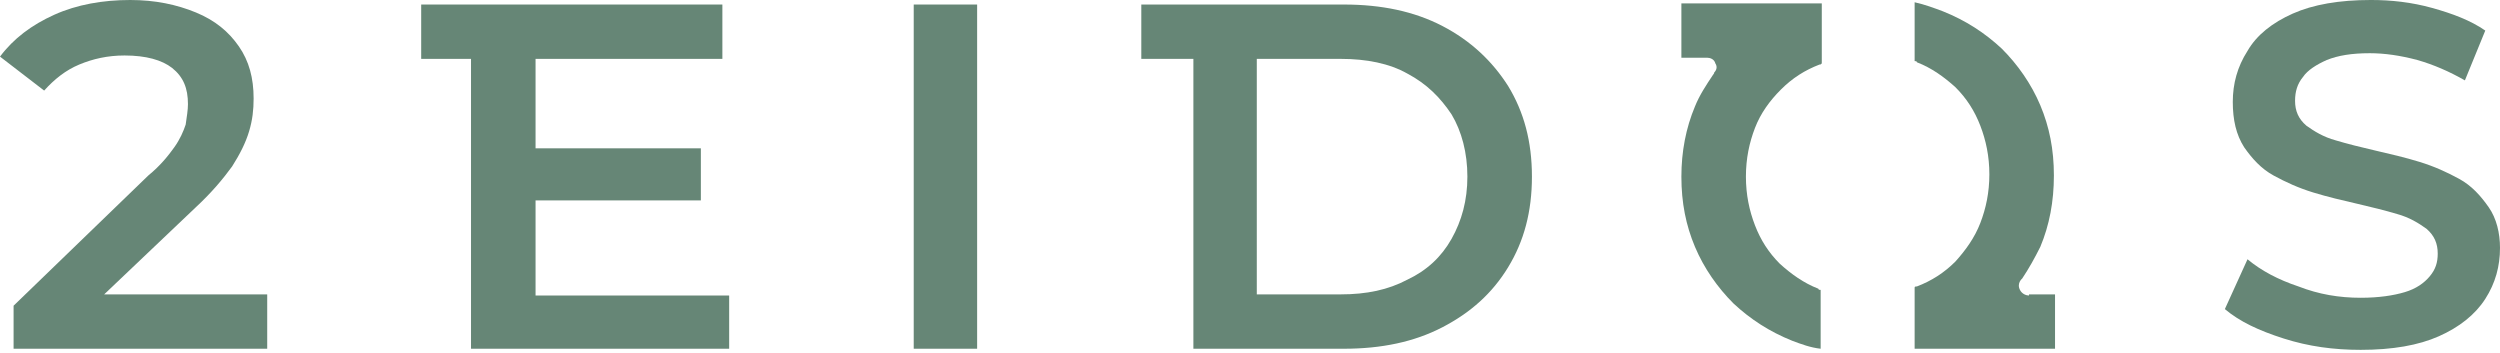
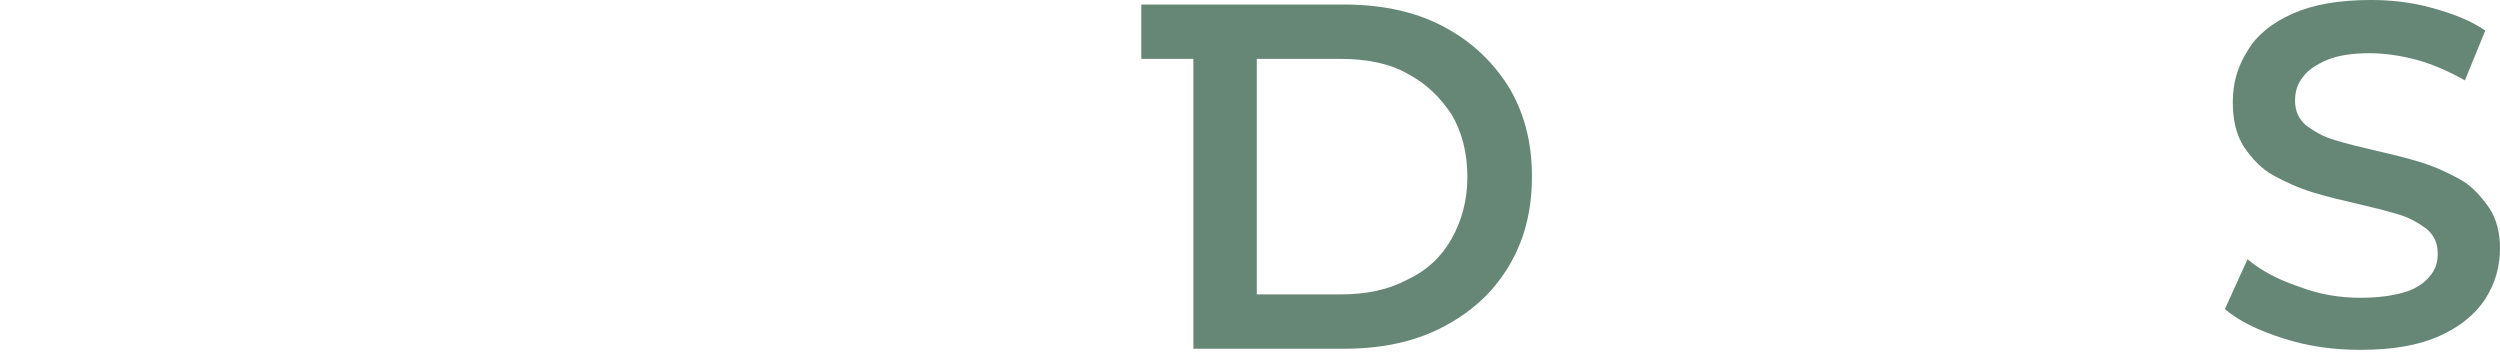
<svg xmlns="http://www.w3.org/2000/svg" version="1.1" id="Layer_1" x="0px" y="0px" viewBox="0 0 220.8 31.2" style="enable-background:new 0 0 220.8 31.2;" xml:space="preserve">
  <style type="text/css">
	.st0{fill:#668676;}
</style>
  <g>
    <g>
      <g>
-         <path class="st0" d="M148.5,5.1h2.3c0.2,0,0.6,0.1,0.7,0.5c0.2,0.3,0.1,0.6-0.1,0.8c0,0.1-0.1,0.2-0.1,0.2     c-0.6,0.9-1.2,1.8-1.6,2.8c-0.8,1.9-1.2,4-1.2,6.2c0,2.3,0.4,4.3,1.2,6.2c0.8,1.9,2,3.6,3.4,5c1.5,1.4,3.2,2.5,5.2,3.3     c0.8,0.3,1.6,0.6,2.5,0.7v-5.2c-0.1,0-0.2,0-0.2-0.1c-1.3-0.5-2.4-1.3-3.4-2.2c-1-1-1.7-2.1-2.2-3.4c-0.5-1.3-0.8-2.7-0.8-4.3     c0-1.6,0.3-3,0.8-4.3c0.5-1.3,1.3-2.4,2.3-3.4c1-1,2.1-1.7,3.4-2.2c0.1,0,0.1,0,0.2-0.1V5.1V0.4V0.3h-12.4V5.1z" />
-         <path class="st0" d="M179.2,26.1c-0.2,0-0.6-0.1-0.8-0.5c-0.3-0.6,0.2-1,0.2-1c0.6-0.9,1.1-1.8,1.6-2.8c0.8-1.9,1.2-4,1.2-6.3     c0-2.3-0.4-4.3-1.2-6.2c-0.8-1.9-2-3.6-3.4-5c-1.5-1.4-3.2-2.5-5.2-3.3c-0.8-0.3-1.6-0.6-2.5-0.8v5.2c0.1,0,0.2,0,0.2,0.1     c1.3,0.5,2.4,1.3,3.4,2.2c1,1,1.7,2.1,2.2,3.4c0.5,1.3,0.8,2.7,0.8,4.3c0,1.6-0.3,3-0.8,4.3c-0.5,1.3-1.3,2.4-2.2,3.4     c-1,1-2.1,1.7-3.4,2.2c-0.1,0-0.2,0-0.2,0.1v0.6v4.7v0.1h12.4v-4.8H179.2z" />
-       </g>
+         </g>
    </g>
-     <path class="st0" d="M17.3,18.3c1.4-1.3,2.4-2.5,3.2-3.6c0.7-1.1,1.2-2.1,1.5-3.1c0.3-1,0.4-1.9,0.4-2.9c0-1.8-0.4-3.3-1.3-4.6   c-0.9-1.3-2.1-2.3-3.8-3C15.6,0.4,13.7,0,11.5,0C9.1,0,6.8,0.4,4.8,1.3C2.8,2.2,1.2,3.4,0,5l3.9,3C4.8,7,5.8,6.2,7,5.7   c1.2-0.5,2.5-0.8,4-0.8c1.9,0,3.3,0.4,4.2,1.1c1,0.8,1.4,1.8,1.4,3.2c0,0.5-0.1,1.1-0.2,1.8c-0.2,0.6-0.5,1.3-1,2   c-0.5,0.7-1.2,1.6-2.3,2.5L1.2,27v3.8h22.4V26H9.2L17.3,18.3z" />
-     <polygon class="st0" points="47.3,17.7 61.9,17.7 61.9,13.1 47.3,13.1 47.3,5.2 63.8,5.2 63.8,0.4 37.2,0.4 37.2,5.2 41.6,5.2    41.6,30.8 64.4,30.8 64.4,26.1 47.3,26.1  " />
-     <rect x="80.7" y="0.4" class="st0" width="5.6" height="30.4" />
    <path class="st0" d="M127.4,2.3c-2.5-1.3-5.4-1.9-8.7-1.9h-17.9v4.8h4.6v25.6h13.3c3.3,0,6.2-0.6,8.7-1.9c2.5-1.3,4.4-3,5.8-5.3   c1.4-2.3,2.1-4.9,2.1-8c0-3.1-0.7-5.7-2.1-8C131.8,5.4,129.9,3.6,127.4,2.3z M128.2,21.1c-0.9,1.6-2.2,2.8-3.9,3.6   c-1.7,0.9-3.6,1.3-5.9,1.3h-7.4V5.2h4.2h3.2c2.3,0,4.3,0.4,5.9,1.3c1.7,0.9,2.9,2.1,3.9,3.6c0.9,1.5,1.4,3.4,1.4,5.5   C129.6,17.7,129.1,19.5,128.2,21.1z" />
    <path class="st0" d="M219.8,18.3c-0.7-1-1.5-1.9-2.6-2.5c-1.1-0.6-2.2-1.1-3.5-1.5c-1.3-0.4-2.6-0.7-3.9-1   c-1.3-0.3-2.5-0.6-3.5-0.9c-1.1-0.3-1.9-0.8-2.6-1.3c-0.7-0.6-1-1.3-1-2.2c0-0.8,0.2-1.5,0.7-2.1c0.4-0.6,1.2-1.1,2.1-1.5   c1-0.4,2.2-0.6,3.8-0.6c1.3,0,2.7,0.2,4.2,0.6c1.4,0.4,2.8,1,4.2,1.8l1.8-4.4c-1.3-0.9-2.9-1.5-4.7-2c-1.8-0.5-3.6-0.7-5.4-0.7   c-2.8,0-5.1,0.4-6.9,1.2c-1.8,0.8-3.2,1.9-4,3.3c-0.9,1.4-1.3,2.9-1.3,4.5c0,1.6,0.3,2.9,1,4c0.7,1,1.5,1.9,2.6,2.5   c1.1,0.6,2.2,1.1,3.5,1.5c1.3,0.4,2.6,0.7,3.9,1c1.3,0.3,2.5,0.6,3.5,0.9c1.1,0.3,1.9,0.8,2.6,1.3c0.7,0.6,1,1.3,1,2.2   c0,0.8-0.2,1.4-0.7,2c-0.5,0.6-1.2,1.1-2.2,1.4c-1,0.3-2.3,0.5-3.9,0.5c-1.9,0-3.7-0.3-5.5-1c-1.8-0.6-3.3-1.4-4.5-2.4l-2,4.4   c1.3,1.1,3,1.9,5.2,2.6c2.2,0.7,4.4,1,6.8,1c2.8,0,5.1-0.4,6.9-1.2c1.8-0.8,3.2-1.9,4.1-3.3c0.9-1.4,1.3-2.9,1.3-4.5   C220.8,20.6,220.5,19.3,219.8,18.3z" />
  </g>
</svg>